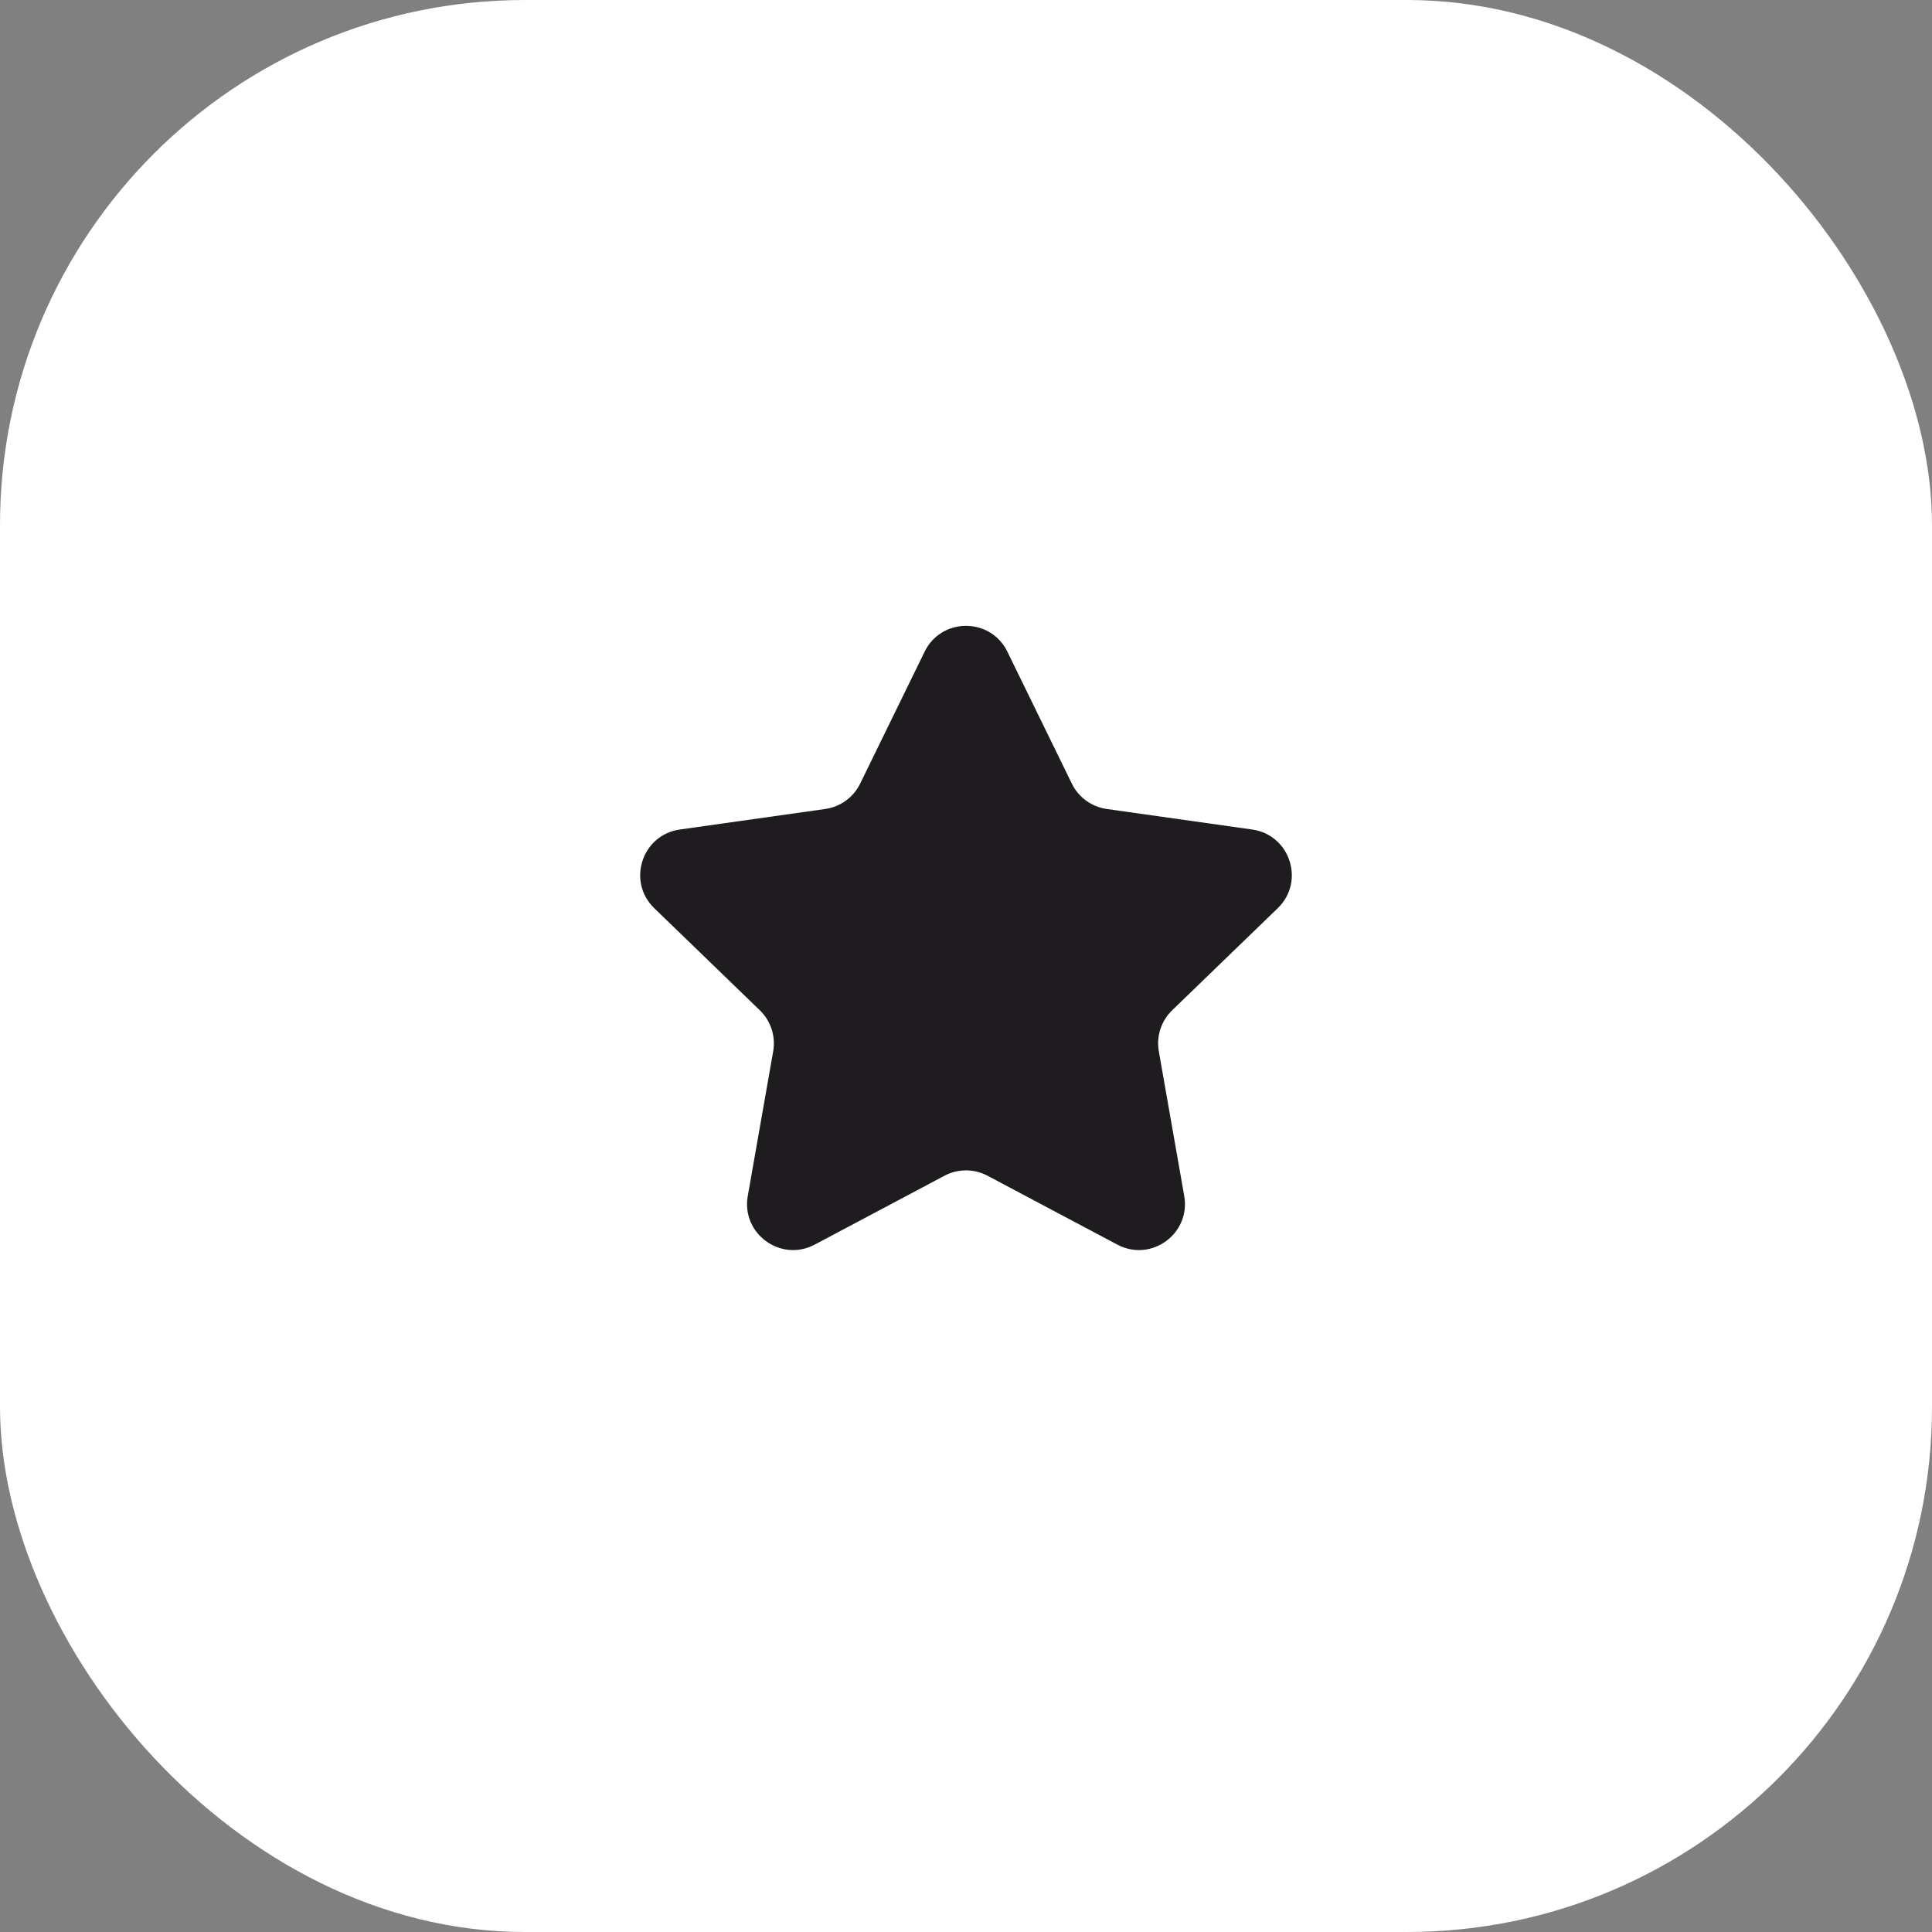
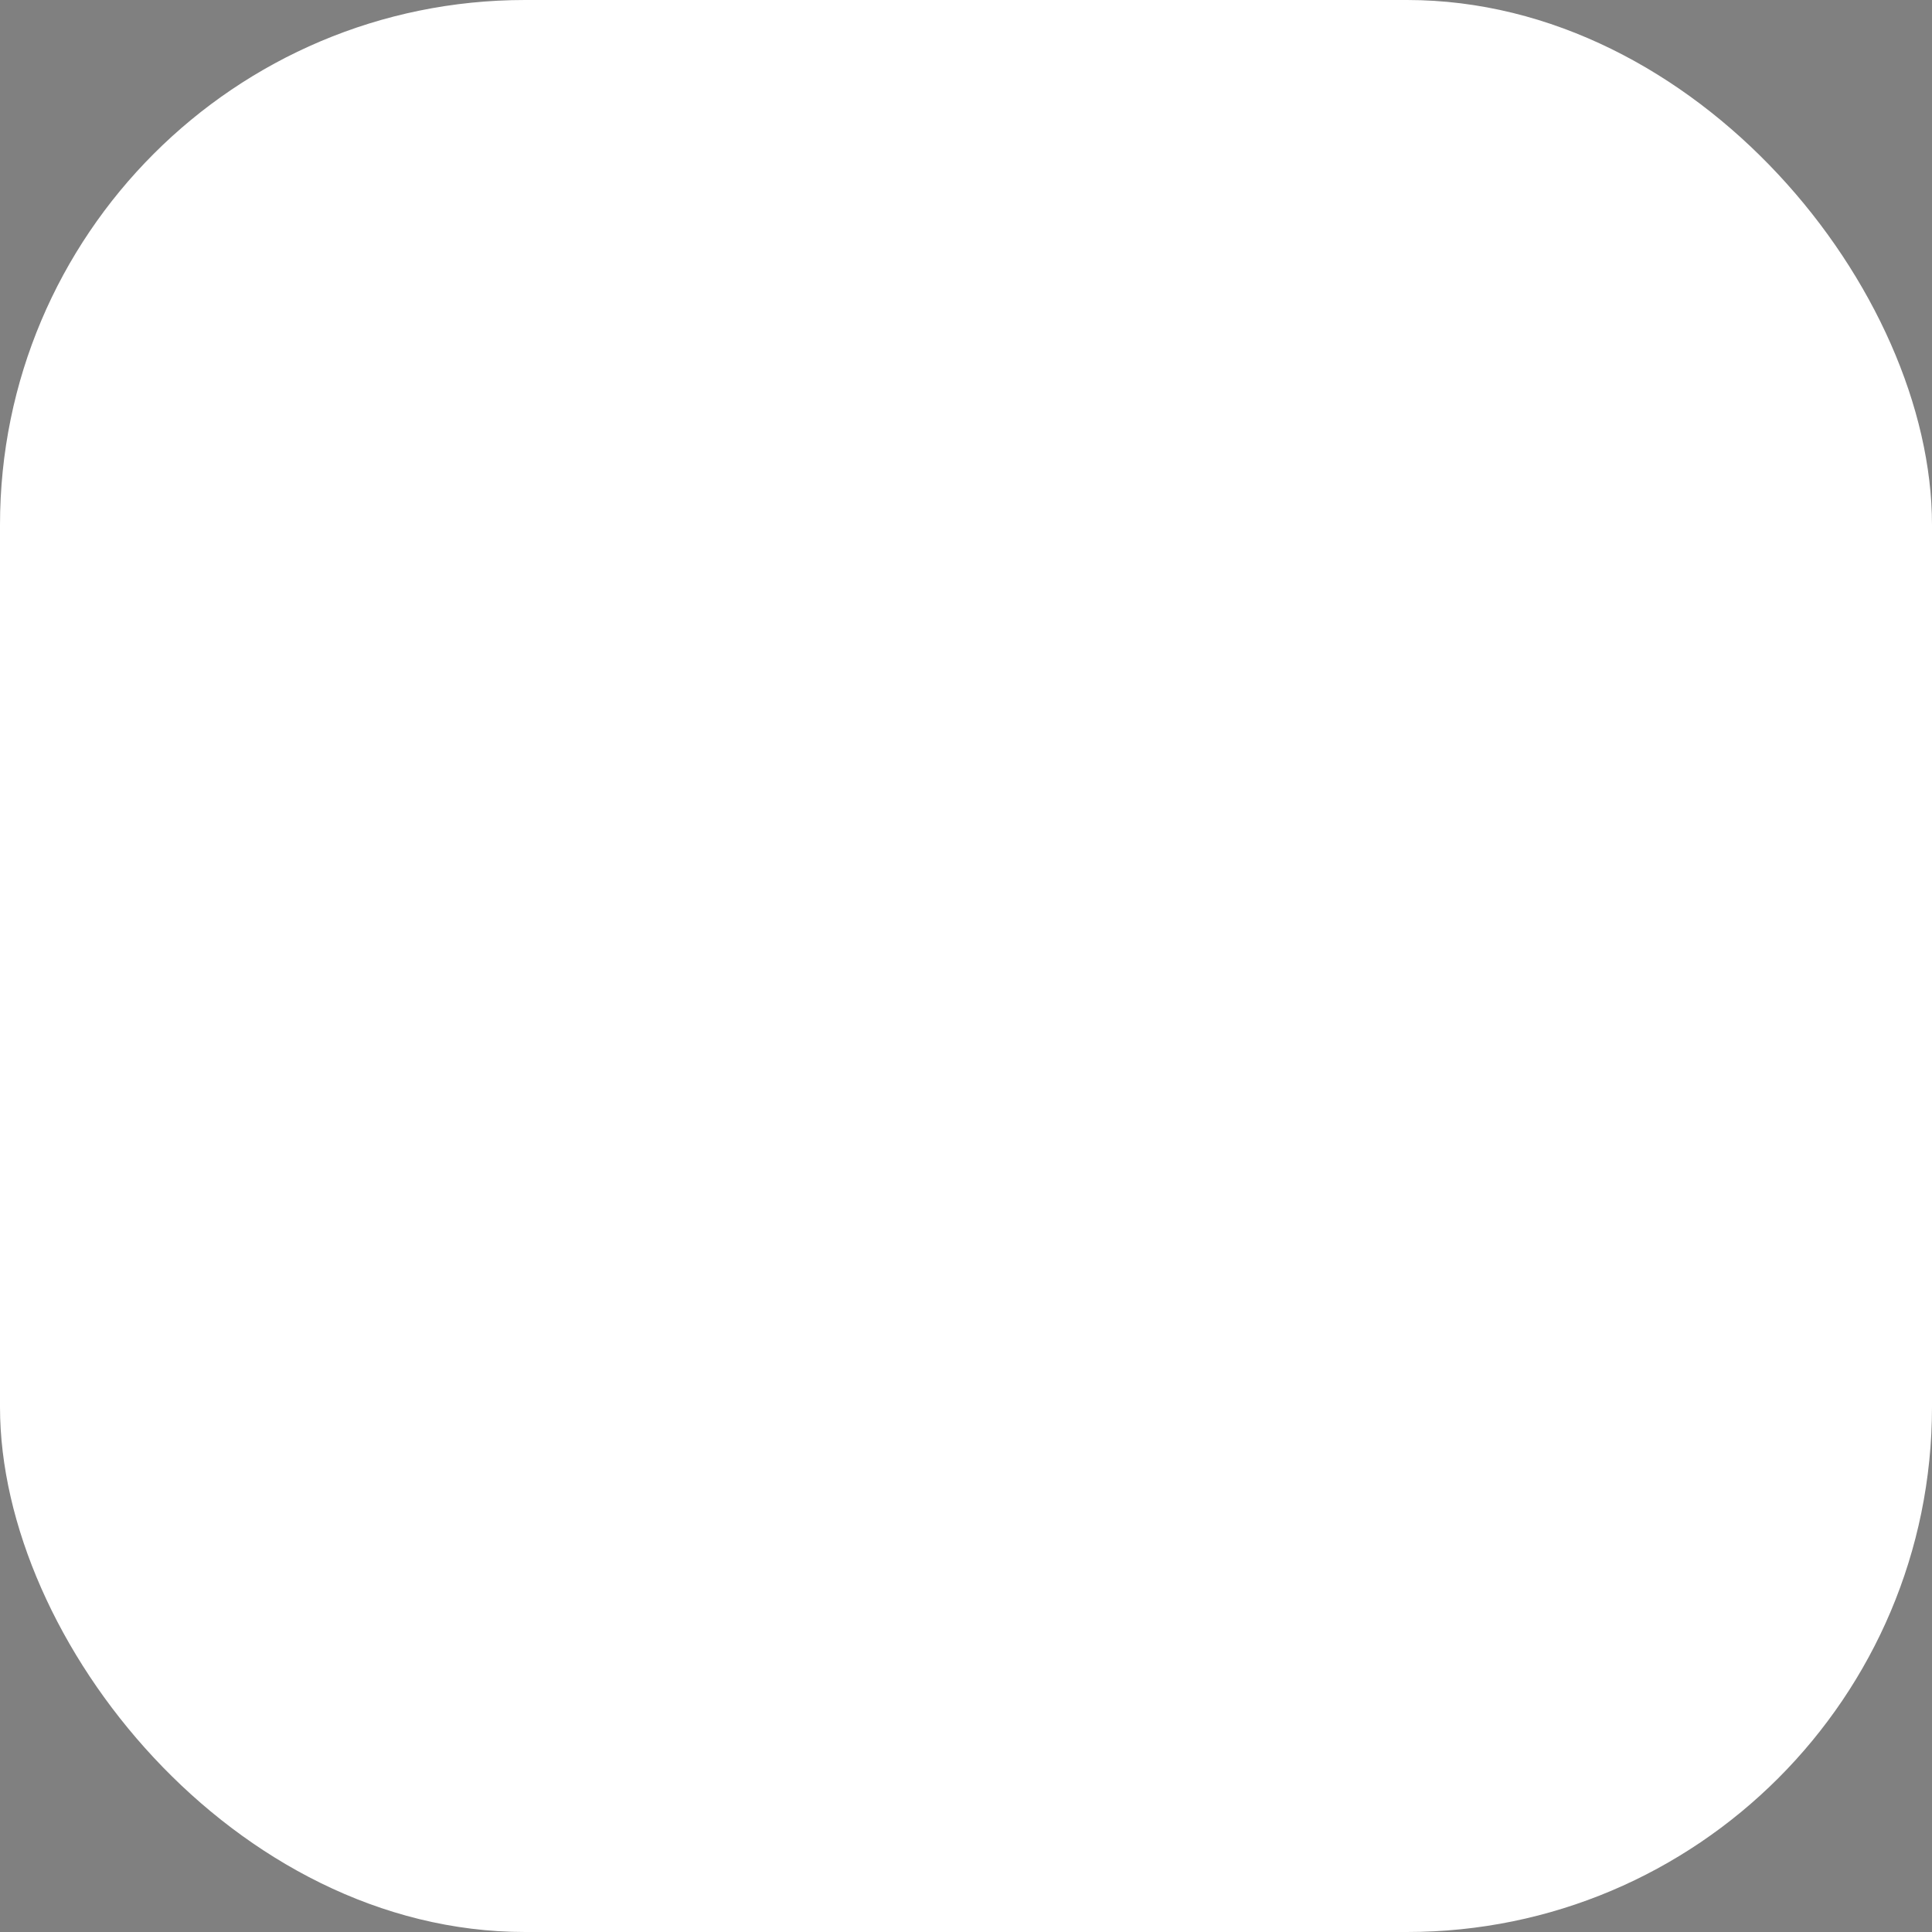
<svg xmlns="http://www.w3.org/2000/svg" width="92" height="92" viewBox="0 0 92 92" fill="none">
  <rect x="0" y="0" width="92" height="92" fill="#808080" stroke="none" />
  <rect width="92" height="92" rx="25" fill="white" />
-   <path d="M44.03 31.032C44.831 29.392 47.169 29.392 47.97 31.032L51.04 37.315C51.359 37.969 51.982 38.421 52.703 38.523L59.627 39.501C61.434 39.756 62.157 41.979 60.844 43.248L55.817 48.109C55.294 48.615 55.056 49.347 55.182 50.064L56.392 56.952C56.708 58.749 54.817 60.123 53.205 59.267L47.028 55.989C46.385 55.647 45.615 55.647 44.972 55.989L38.795 59.267C37.183 60.123 35.292 58.749 35.608 56.952L36.818 50.064C36.944 49.347 36.706 48.615 36.183 48.109L31.156 43.248C29.843 41.979 30.566 39.756 32.373 39.501L39.297 38.523C40.018 38.421 40.641 37.969 40.96 37.315L44.03 31.032Z" fill="#1E1C1F" />
</svg>